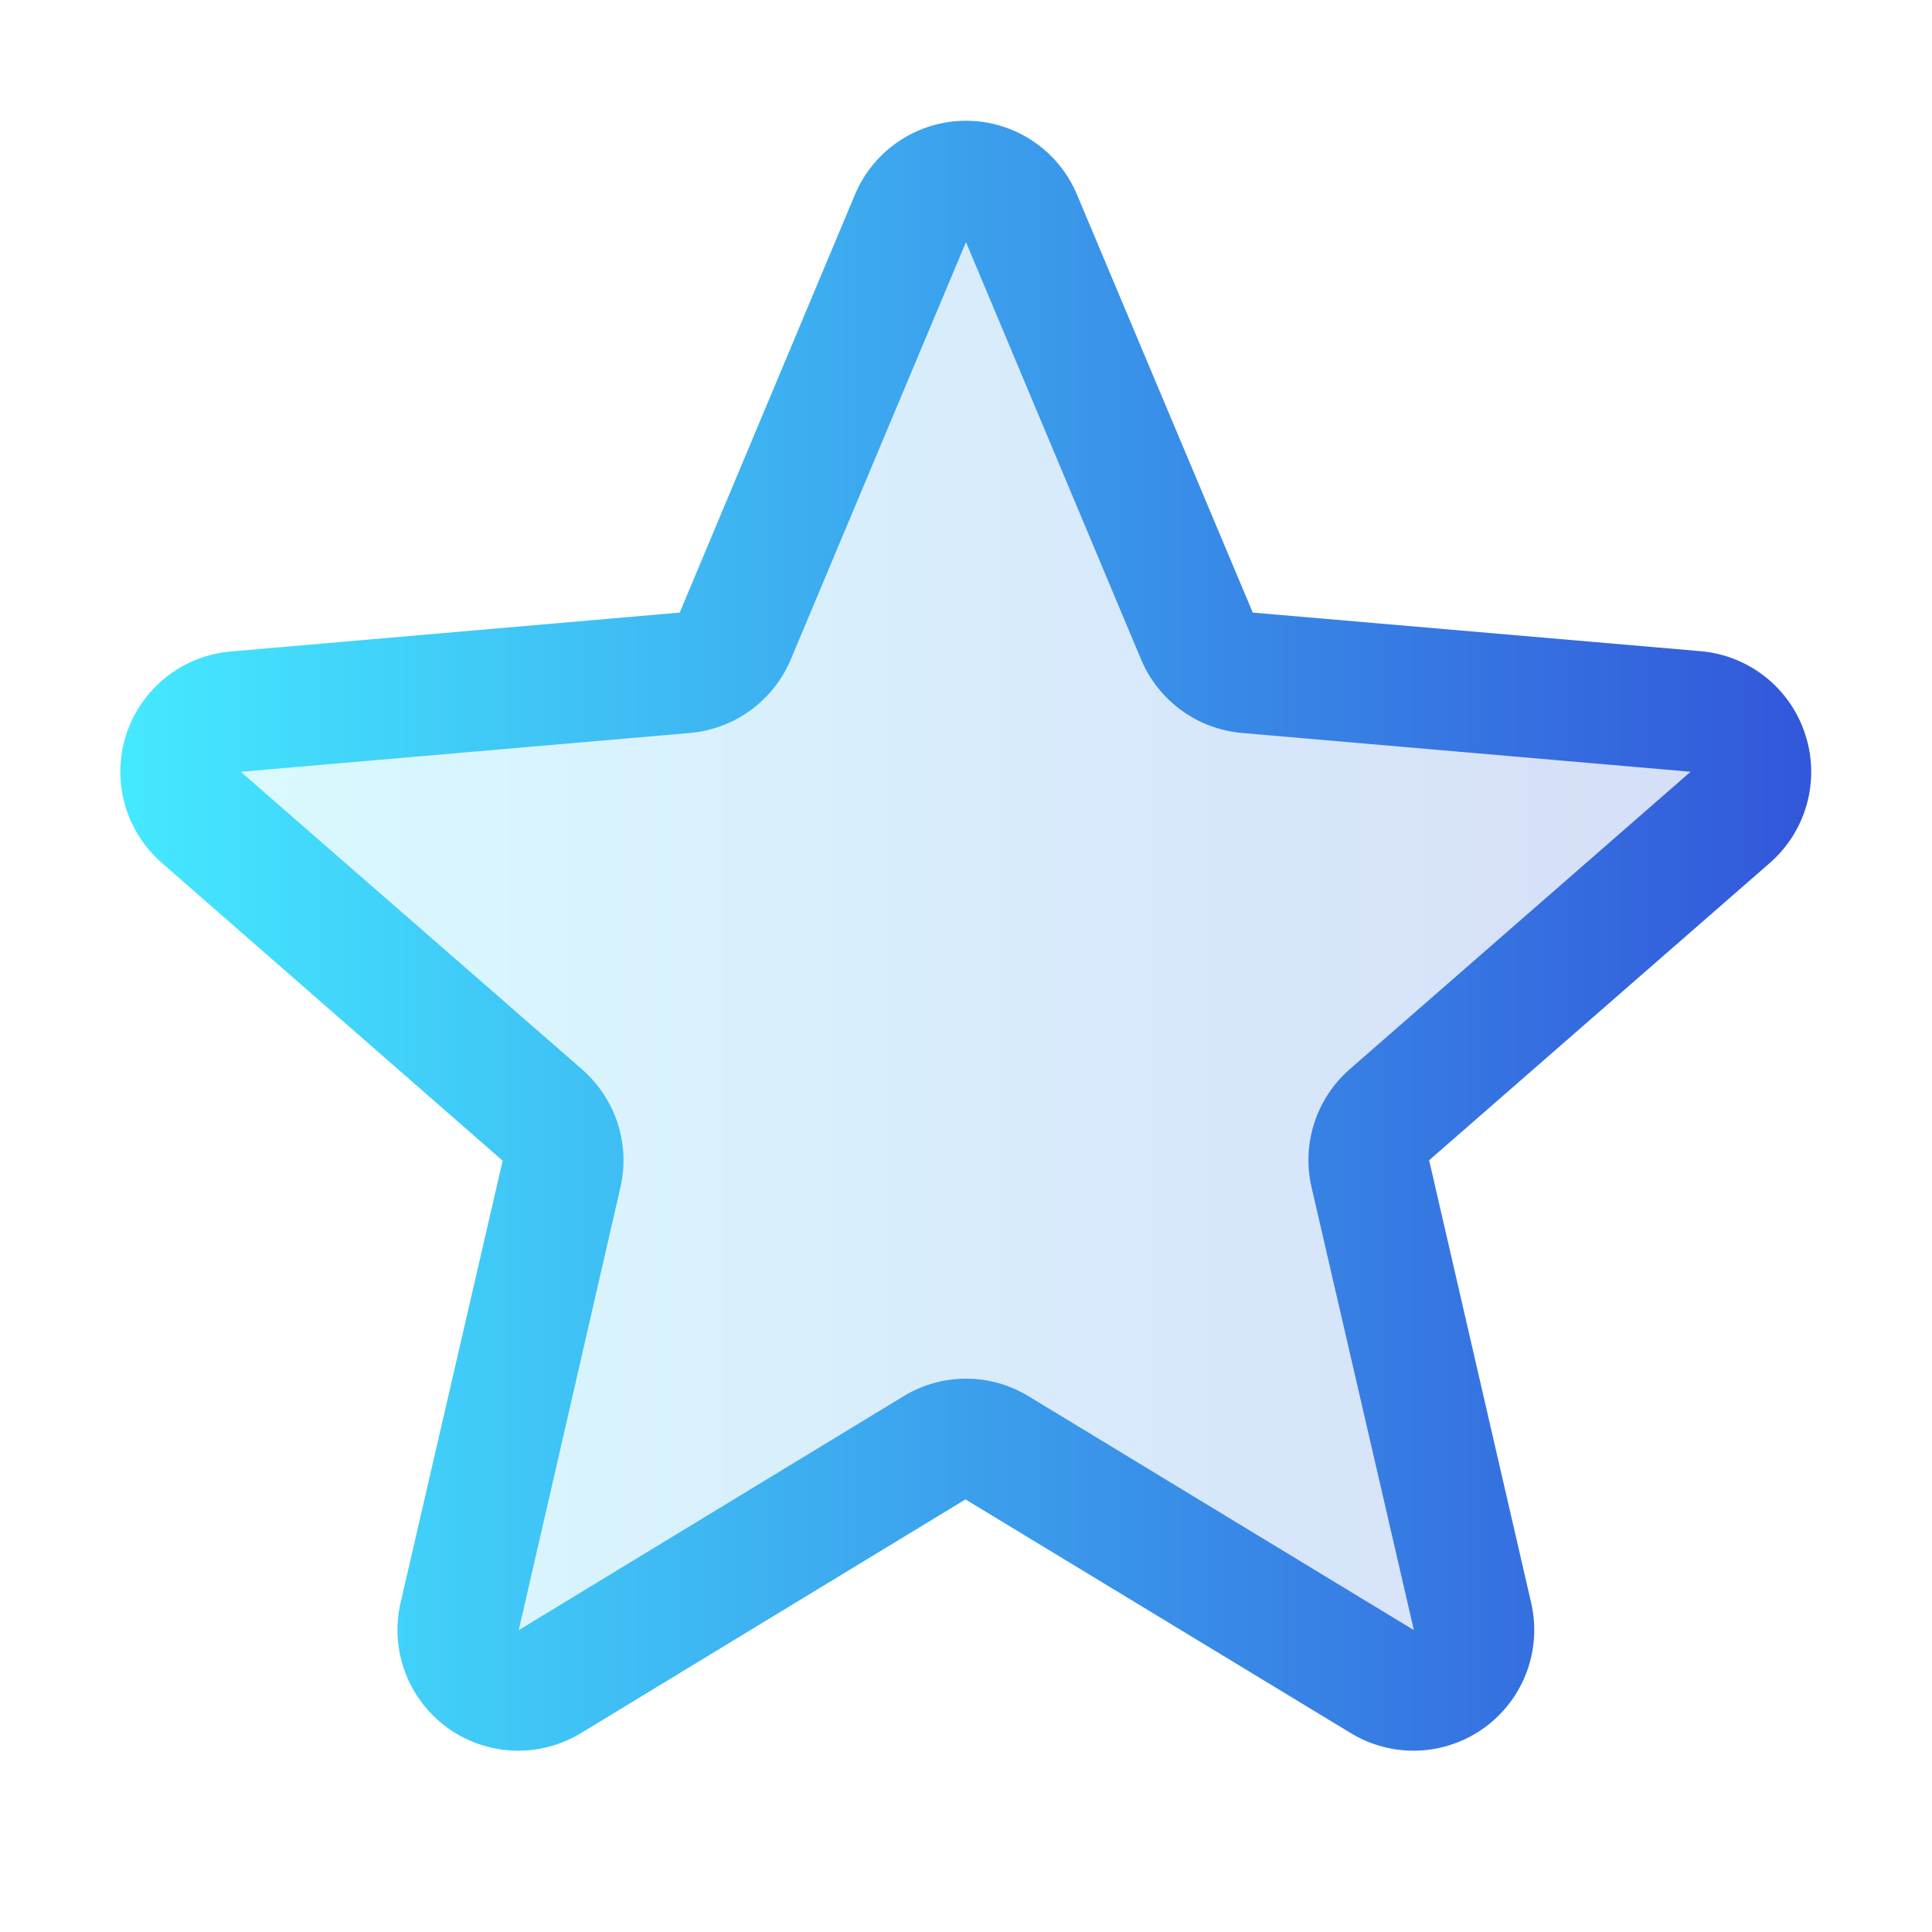
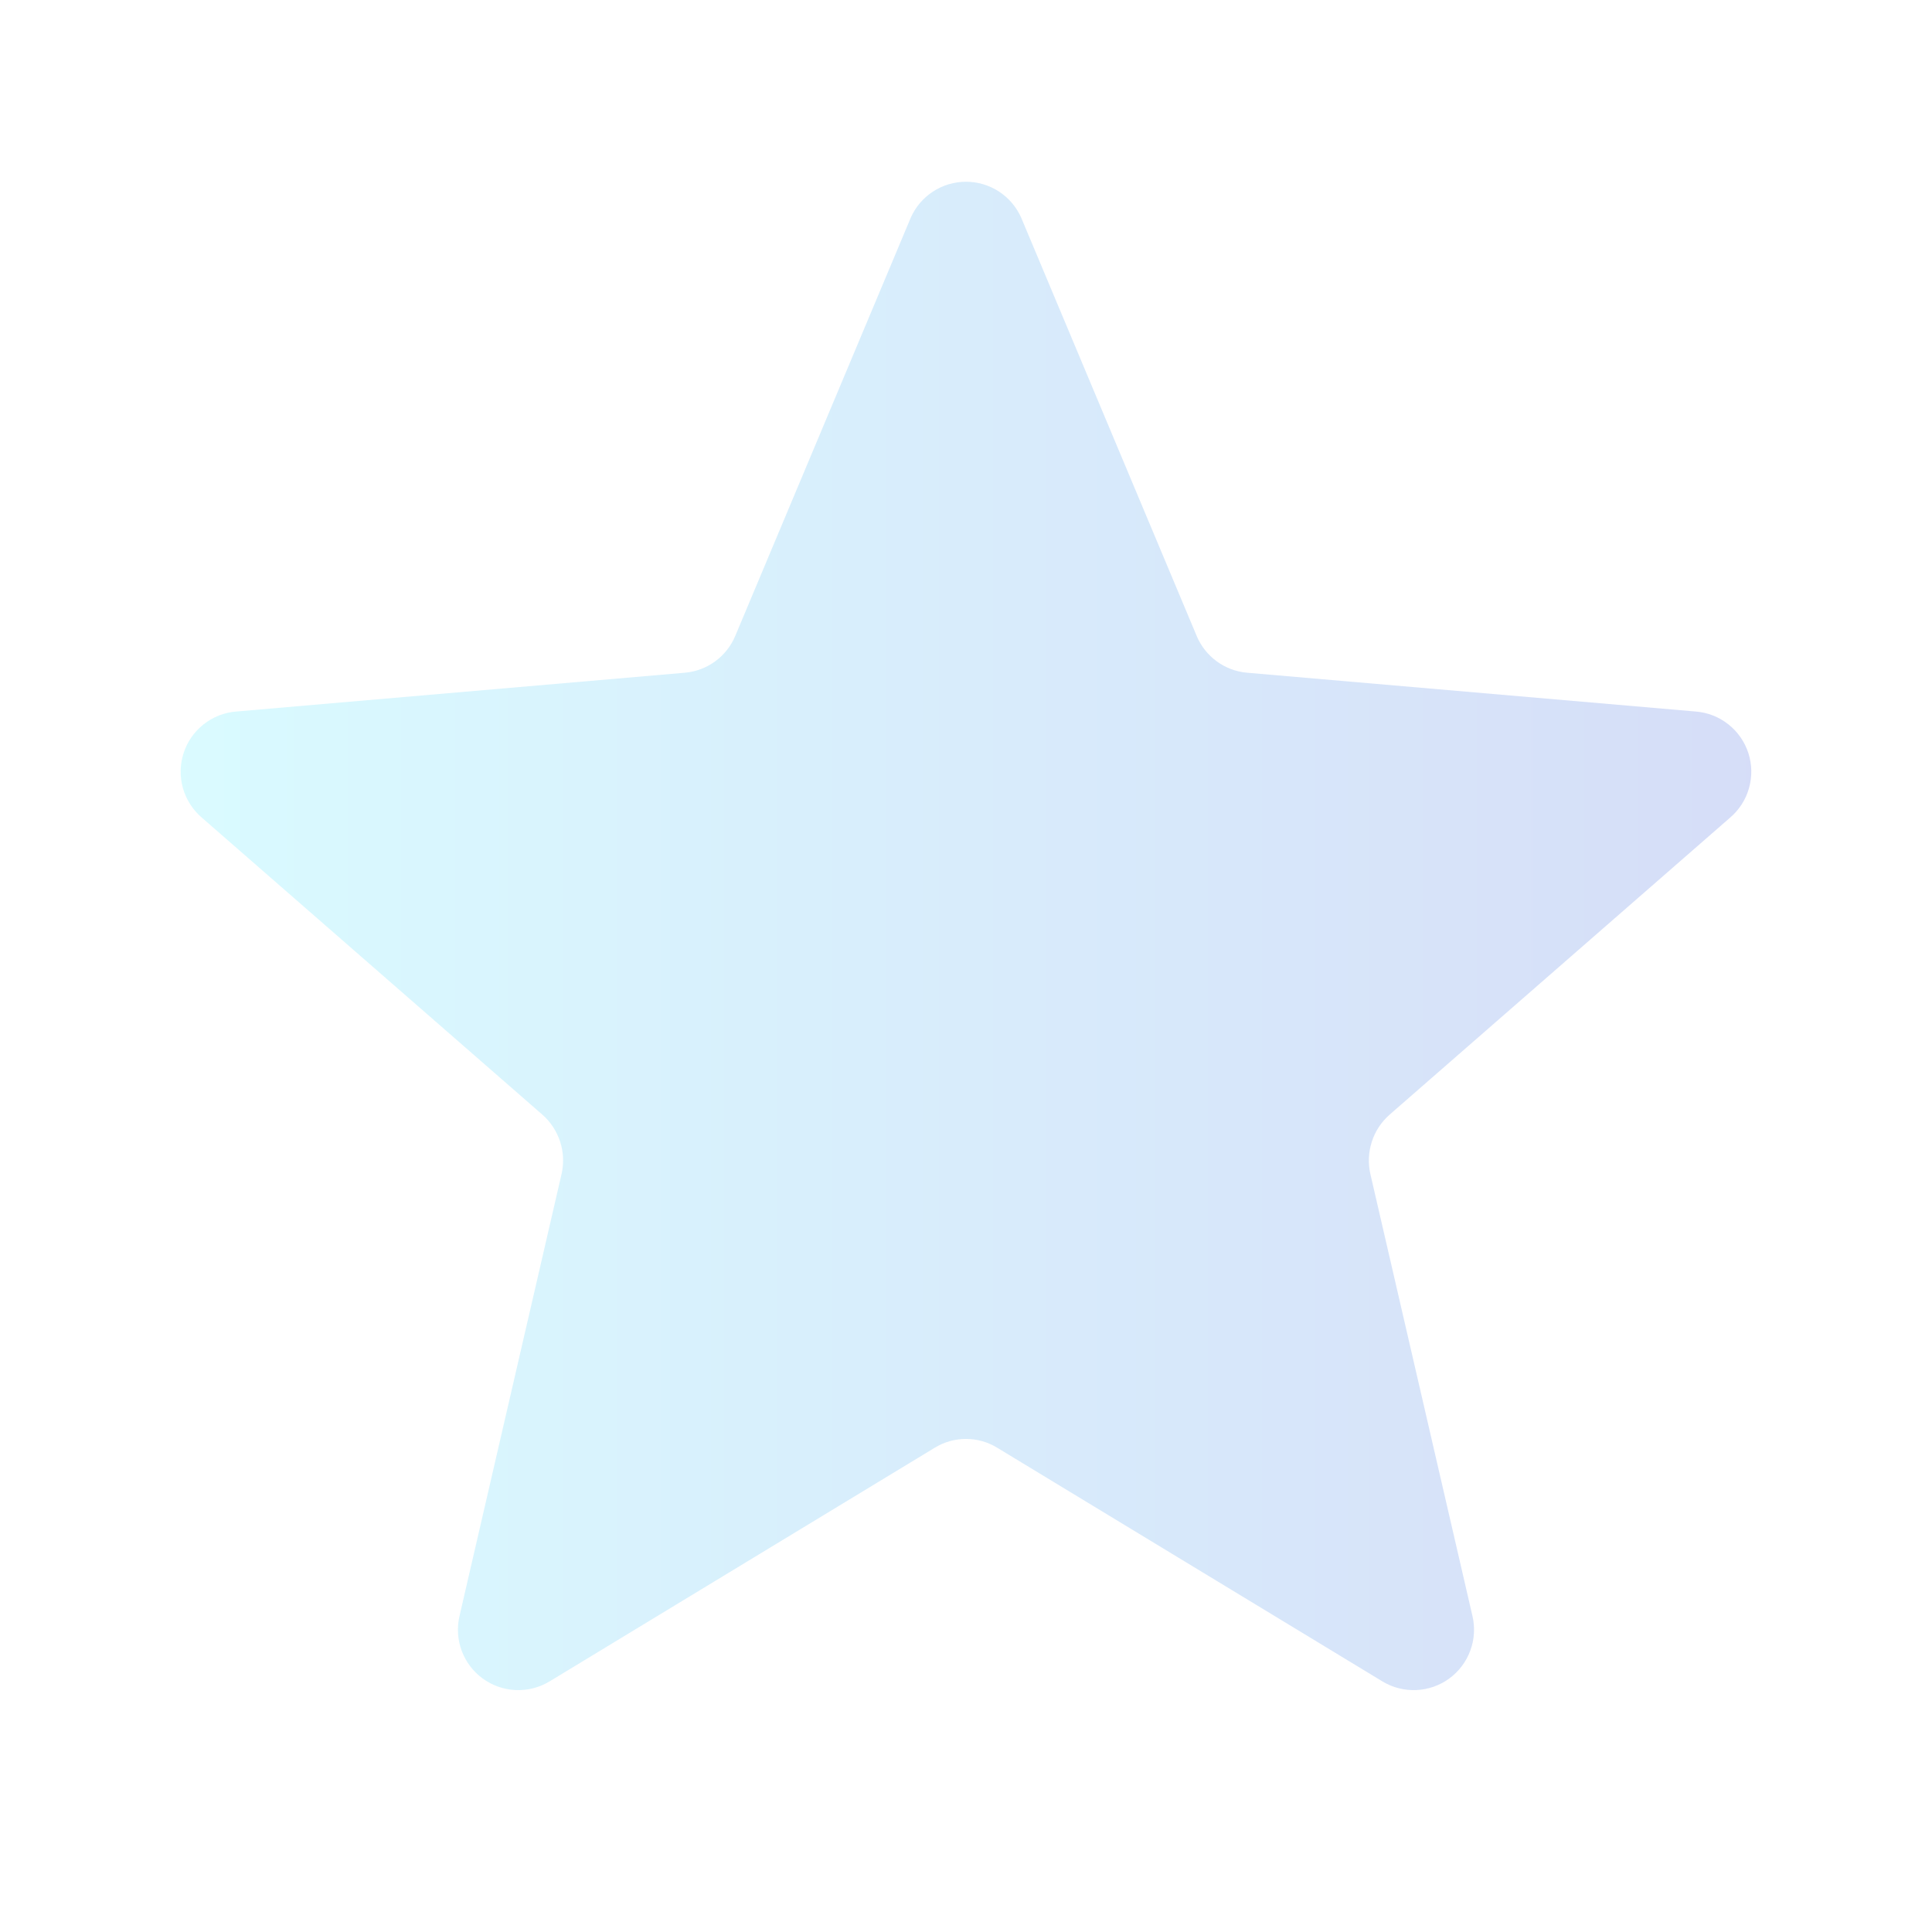
<svg xmlns="http://www.w3.org/2000/svg" width="56" height="56" viewBox="0 0 56 56" fill="none">
  <path opacity="0.2" d="M40.278 32.309C40.038 32.52 39.859 32.792 39.762 33.096C39.664 33.4 39.65 33.724 39.722 34.035L42.68 46.841C42.758 47.175 42.736 47.526 42.616 47.847C42.497 48.17 42.285 48.449 42.008 48.652C41.731 48.855 41.4 48.971 41.057 48.987C40.714 49.003 40.374 48.918 40.079 48.742L28.901 41.961C28.629 41.795 28.317 41.708 27.999 41.708C27.681 41.708 27.37 41.795 27.098 41.961L15.92 48.742C15.625 48.918 15.285 49.003 14.942 48.987C14.598 48.971 14.268 48.855 13.99 48.652C13.713 48.449 13.502 48.17 13.382 47.847C13.263 47.526 13.241 47.175 13.319 46.841L16.276 34.035C16.348 33.724 16.335 33.4 16.237 33.096C16.139 32.792 15.961 32.52 15.721 32.309L5.853 23.702C5.589 23.477 5.398 23.18 5.303 22.847C5.208 22.514 5.215 22.16 5.321 21.831C5.427 21.501 5.629 21.211 5.9 20.996C6.172 20.781 6.501 20.651 6.846 20.624L19.853 19.499C20.17 19.471 20.474 19.357 20.731 19.169C20.988 18.98 21.189 18.726 21.312 18.432L26.394 6.322C26.529 6.009 26.754 5.742 27.039 5.555C27.324 5.368 27.658 5.268 27.999 5.268C28.34 5.268 28.674 5.368 28.96 5.555C29.245 5.742 29.469 6.009 29.605 6.322L34.686 18.432C34.809 18.726 35.01 18.98 35.267 19.169C35.525 19.357 35.828 19.471 36.145 19.499L49.152 20.624C49.498 20.651 49.827 20.781 50.098 20.996C50.37 21.211 50.571 21.501 50.678 21.831C50.784 22.16 50.79 22.514 50.695 22.847C50.601 23.18 50.409 23.477 50.145 23.702L40.278 32.309Z" fill="url(#paint0_linear_61_4128)" />
-   <path d="M52.324 21.282C52.112 20.629 51.713 20.052 51.176 19.625C50.639 19.197 49.987 18.936 49.303 18.876L36.312 17.756L31.219 5.646C30.954 5.01 30.507 4.468 29.934 4.086C29.361 3.704 28.688 3.5 27.999 3.5C27.311 3.5 26.638 3.704 26.065 4.086C25.492 4.468 25.044 5.01 24.779 5.646L19.702 17.756L6.695 18.883C6.008 18.94 5.354 19.199 4.814 19.628C4.274 20.056 3.872 20.634 3.659 21.289C3.446 21.945 3.432 22.649 3.618 23.312C3.803 23.976 4.18 24.57 4.702 25.021L14.57 33.644L11.613 46.449C11.456 47.12 11.501 47.821 11.741 48.466C11.981 49.111 12.406 49.67 12.962 50.075C13.519 50.48 14.182 50.712 14.87 50.742C15.557 50.771 16.238 50.598 16.828 50.242L27.984 43.461L39.164 50.242C39.754 50.598 40.435 50.771 41.122 50.742C41.81 50.712 42.473 50.48 43.03 50.075C43.586 49.67 44.011 49.111 44.251 48.466C44.491 47.821 44.536 47.12 44.379 46.449L41.424 33.631L51.29 25.021C51.811 24.569 52.188 23.973 52.372 23.308C52.556 22.643 52.54 21.938 52.324 21.282ZM48.995 22.376L39.129 30.986C38.649 31.404 38.292 31.944 38.096 32.55C37.9 33.155 37.873 33.803 38.018 34.422L40.982 47.25L29.811 40.469C29.265 40.137 28.64 39.961 28.002 39.961C27.363 39.961 26.737 40.137 26.192 40.469L15.036 47.25L17.98 34.431C18.125 33.812 18.098 33.164 17.902 32.559C17.707 31.953 17.349 31.412 16.869 30.995L6.999 22.389C6.998 22.383 6.998 22.376 6.999 22.369L20.002 21.245C20.637 21.189 21.244 20.961 21.759 20.585C22.273 20.209 22.676 19.7 22.922 19.112L27.999 7.017L33.074 19.112C33.321 19.7 33.723 20.209 34.238 20.585C34.752 20.961 35.36 21.189 35.995 21.245L48.999 22.369C48.999 22.369 48.999 22.383 48.999 22.385L48.995 22.376Z" fill="url(#paint1_linear_61_4128)" />
  <defs>
    <linearGradient id="paint0_linear_61_4128" x1="5.236" y1="27.128" x2="50.762" y2="27.128" gradientUnits="userSpaceOnUse">
      <stop stop-color="#44E9FF" />
      <stop offset="1" stop-color="#3257DA" />
    </linearGradient>
    <linearGradient id="paint1_linear_61_4128" x1="3.488" y1="27.123" x2="52.499" y2="27.123" gradientUnits="userSpaceOnUse">
      <stop stop-color="#44E9FF" />
      <stop offset="1" stop-color="#3257DA" />
    </linearGradient>
  </defs>
</svg>